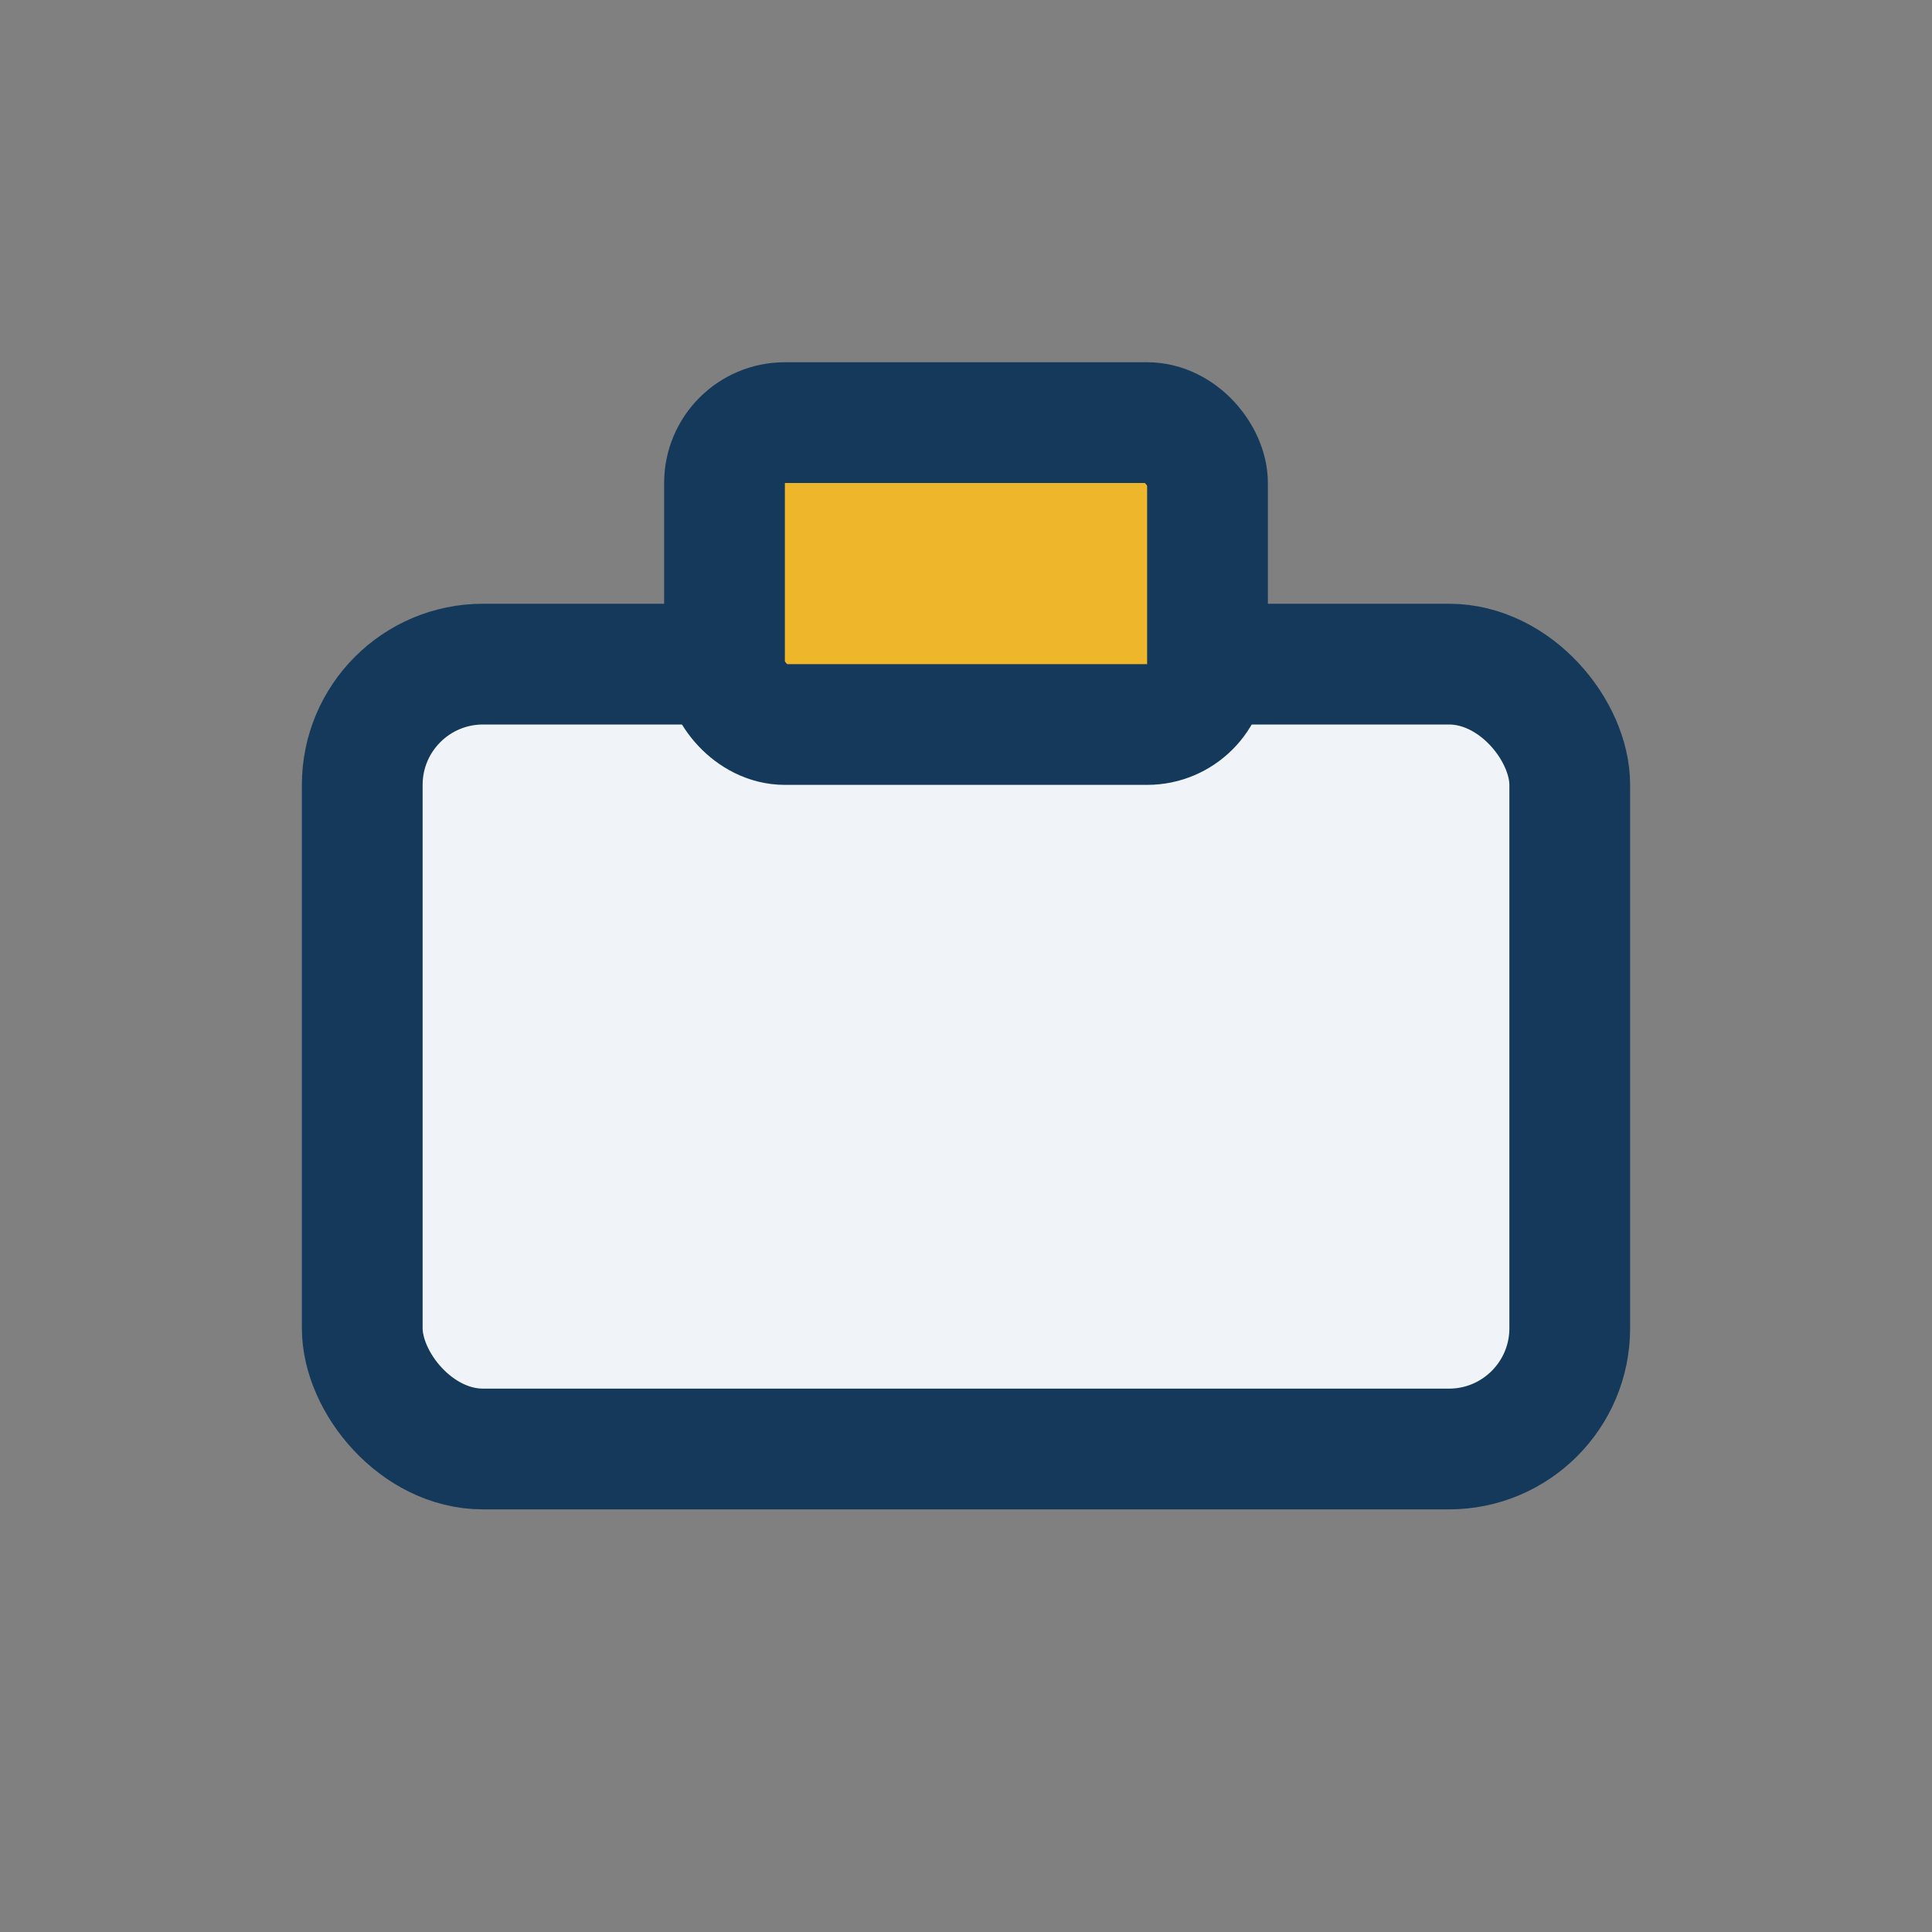
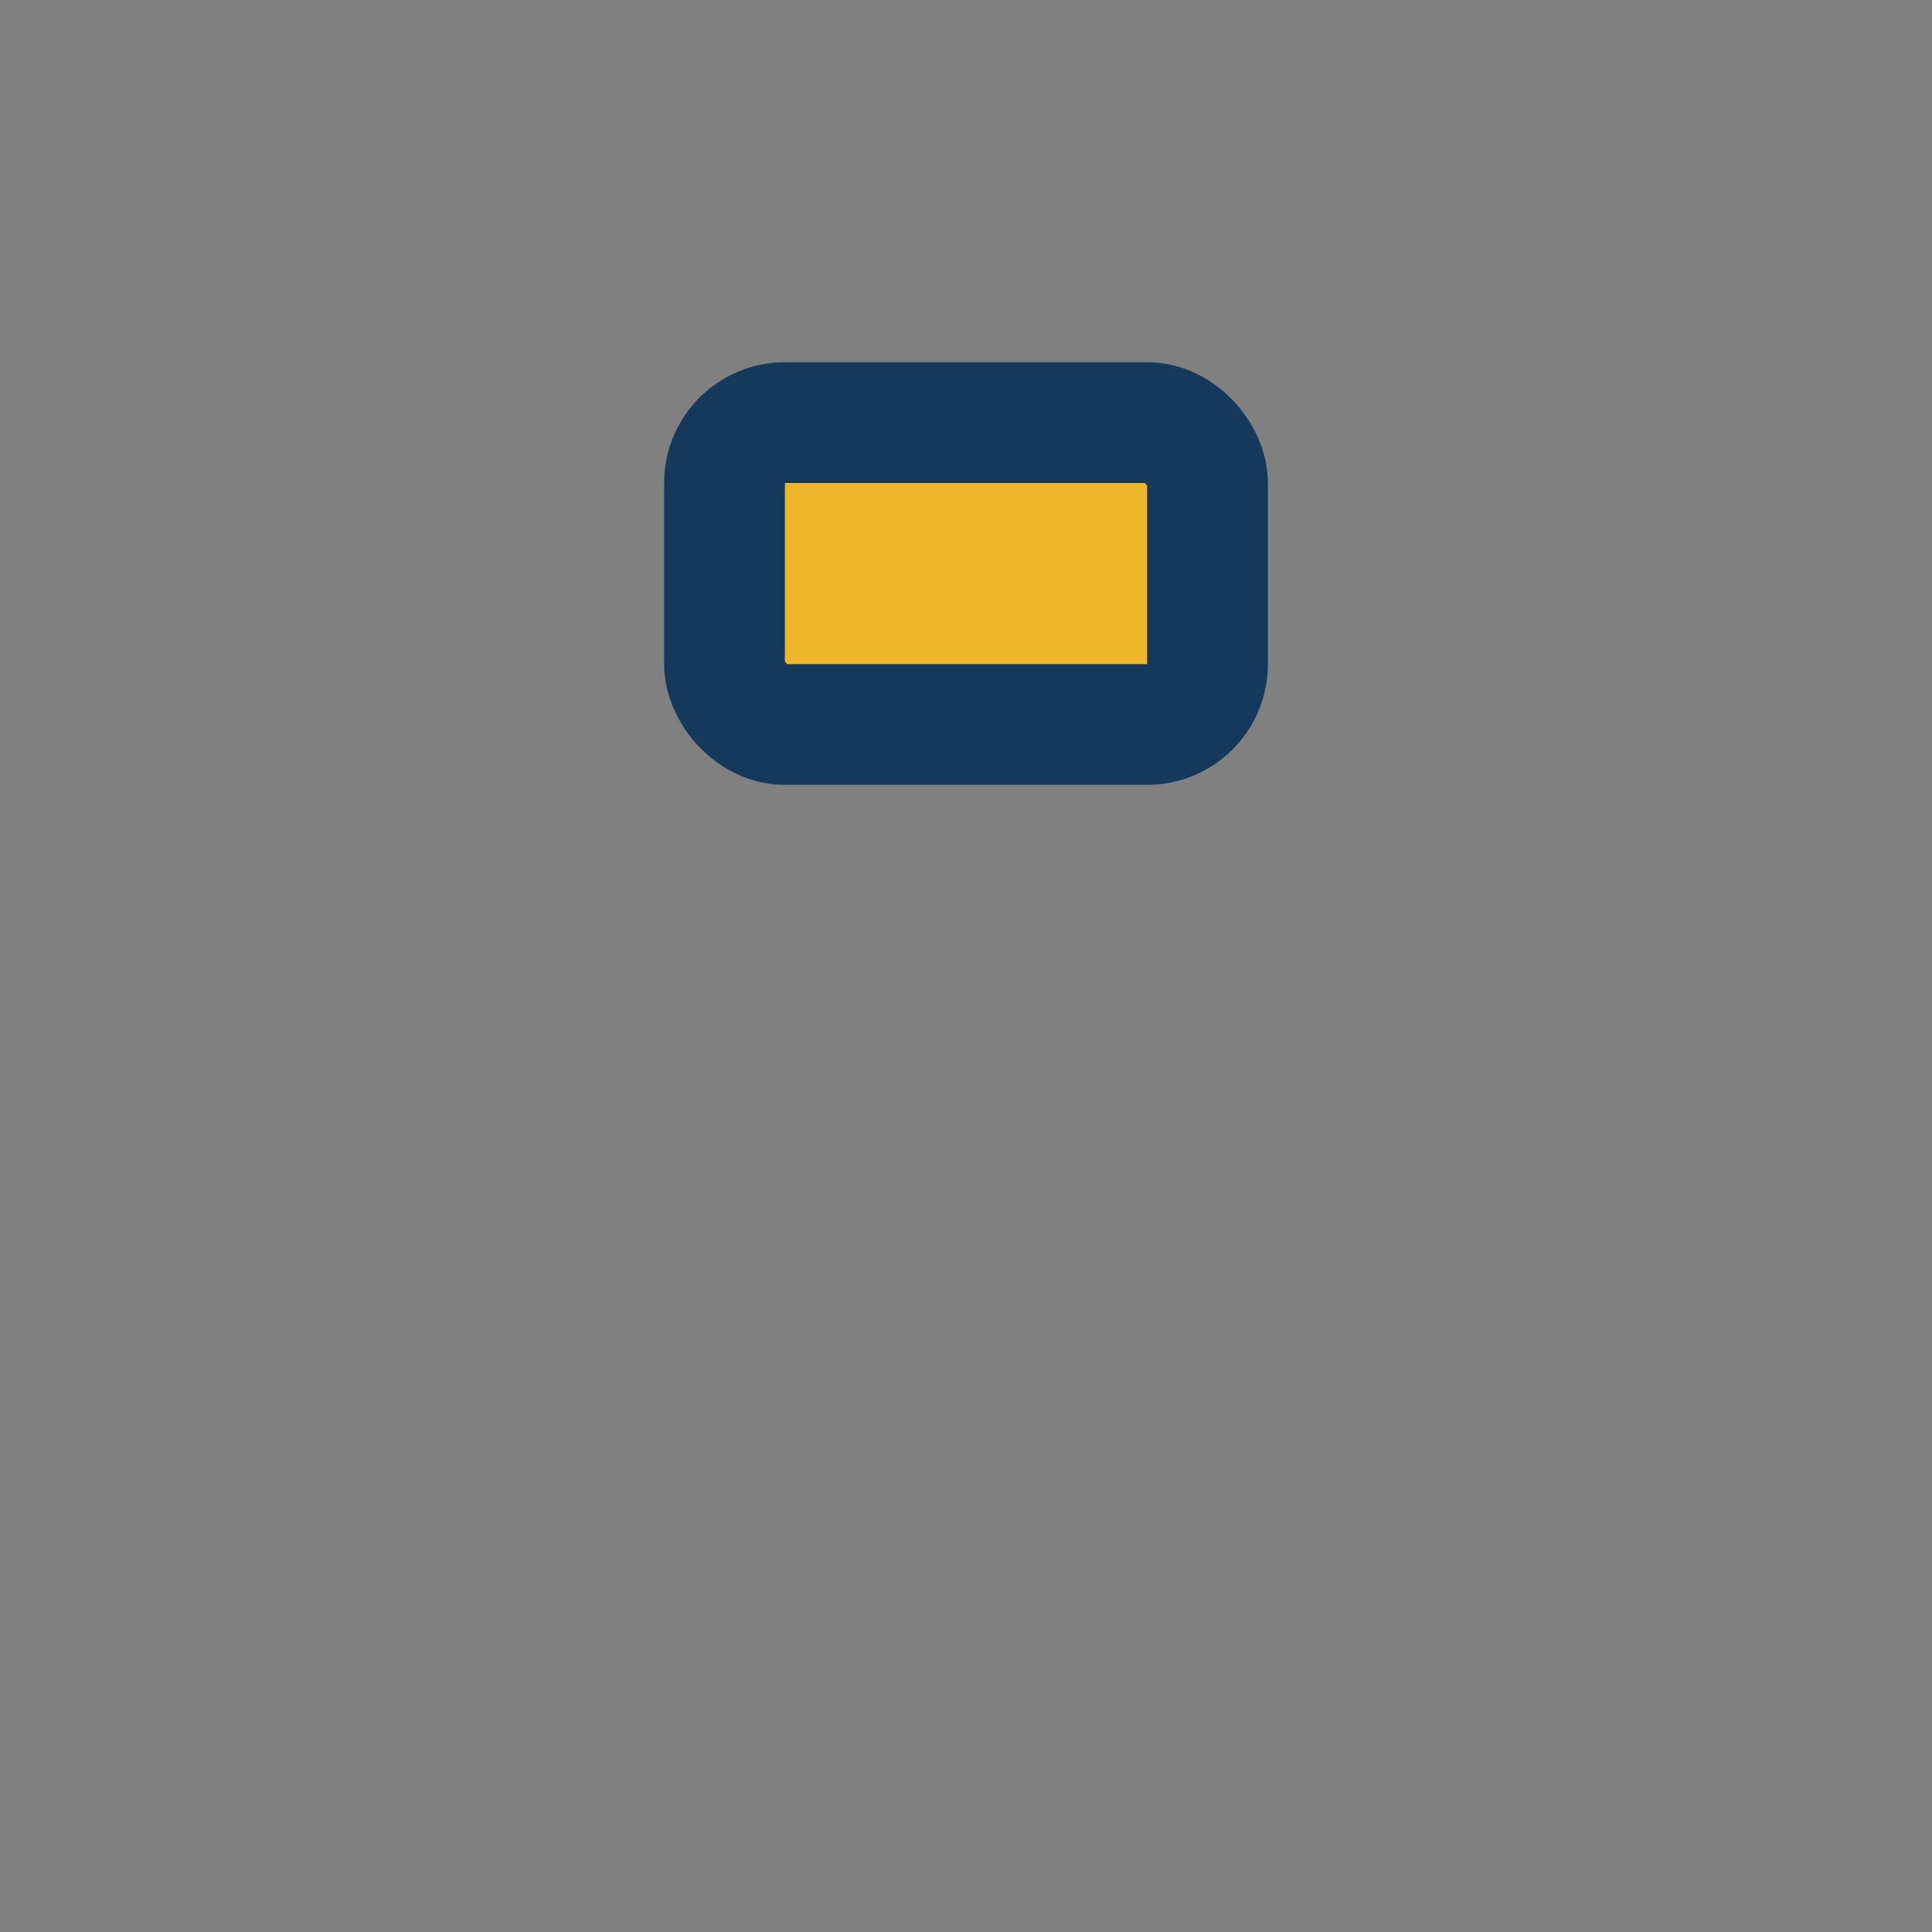
<svg xmlns="http://www.w3.org/2000/svg" width="32" height="32" viewBox="0 0 32 32">
  <rect x="0" y="0" width="32" height="32" fill="#808080" stroke="none" />
-   <rect x="6" y="11" width="20" height="13" rx="2" fill="#F0F4F8" stroke="#14395B" stroke-width="2" />
  <rect x="12" y="7" width="8" height="5" rx="1" fill="#EDB62B" stroke="#14395B" stroke-width="2" />
</svg>